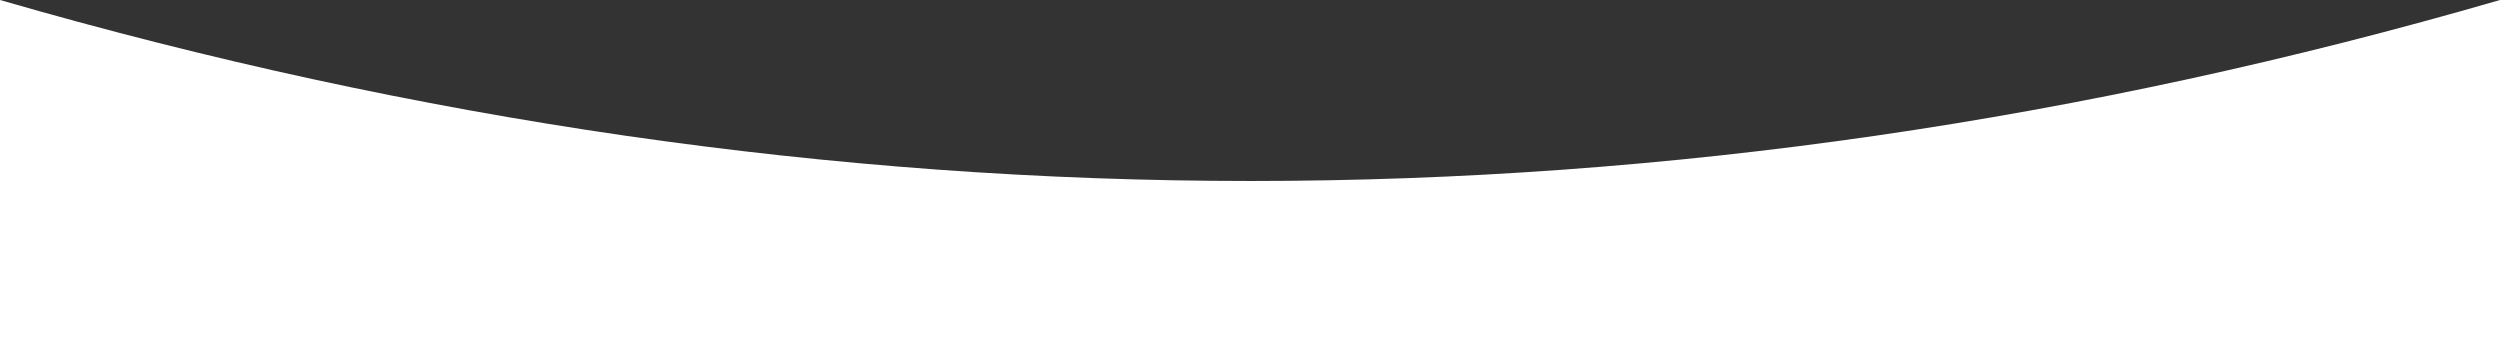
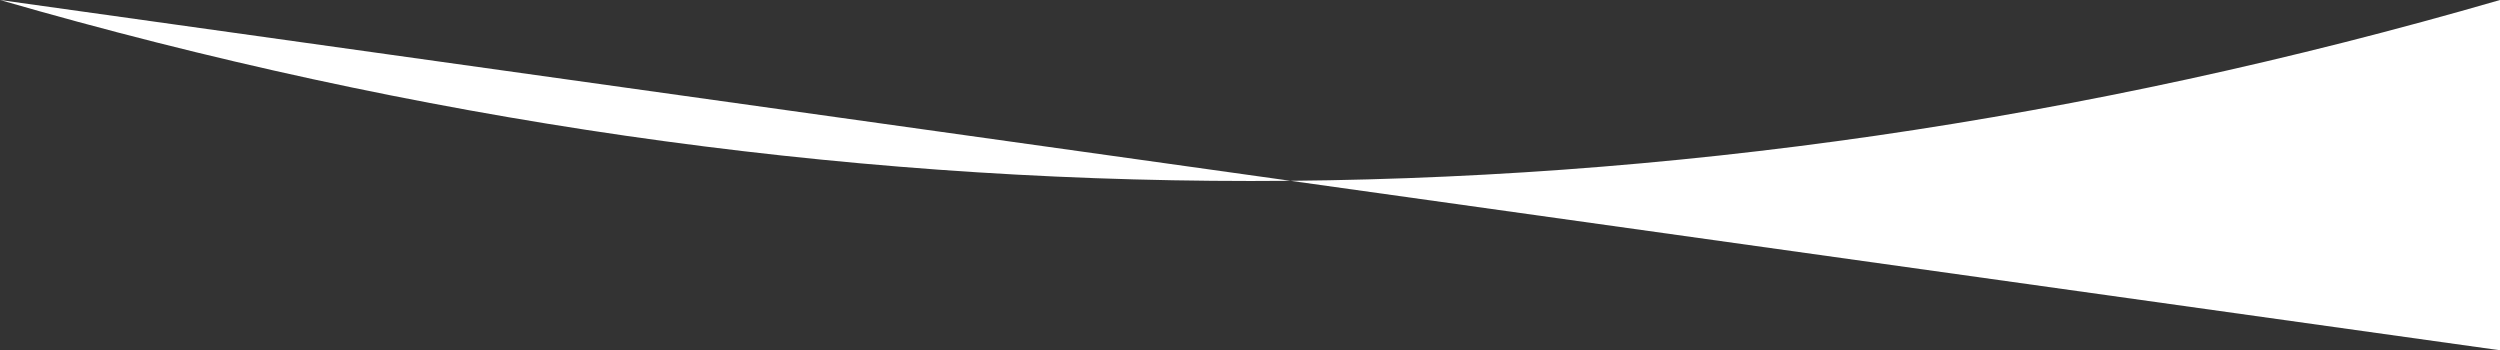
<svg xmlns="http://www.w3.org/2000/svg" width="1920px" height="269px" viewBox="0 0 1920 269" version="1.1">
  <rect x="0" y="0" width="1920" height="269" fill="#333333" stroke="none" />
  <title>Path 4</title>
  <desc>Created with Sketch.</desc>
  <g id="Page-1" stroke="none" stroke-width="1" fill="none" fill-rule="evenodd">
    <g id="Navigation-Horizontal" transform="translate(0, -822)" fill="#FFFFFF" fill-rule="nonzero">
-       <path d="M0,822 C640.816,1007.333 1280.816,1007.333 1920,822 C1921.057,867.063 1921.057,956.729 1920,1091 L0,1091 L0,822 Z" id="Path-4" />
+       <path d="M0,822 C640.816,1007.333 1280.816,1007.333 1920,822 C1921.057,867.063 1921.057,956.729 1920,1091 L0,822 Z" id="Path-4" />
    </g>
  </g>
</svg>